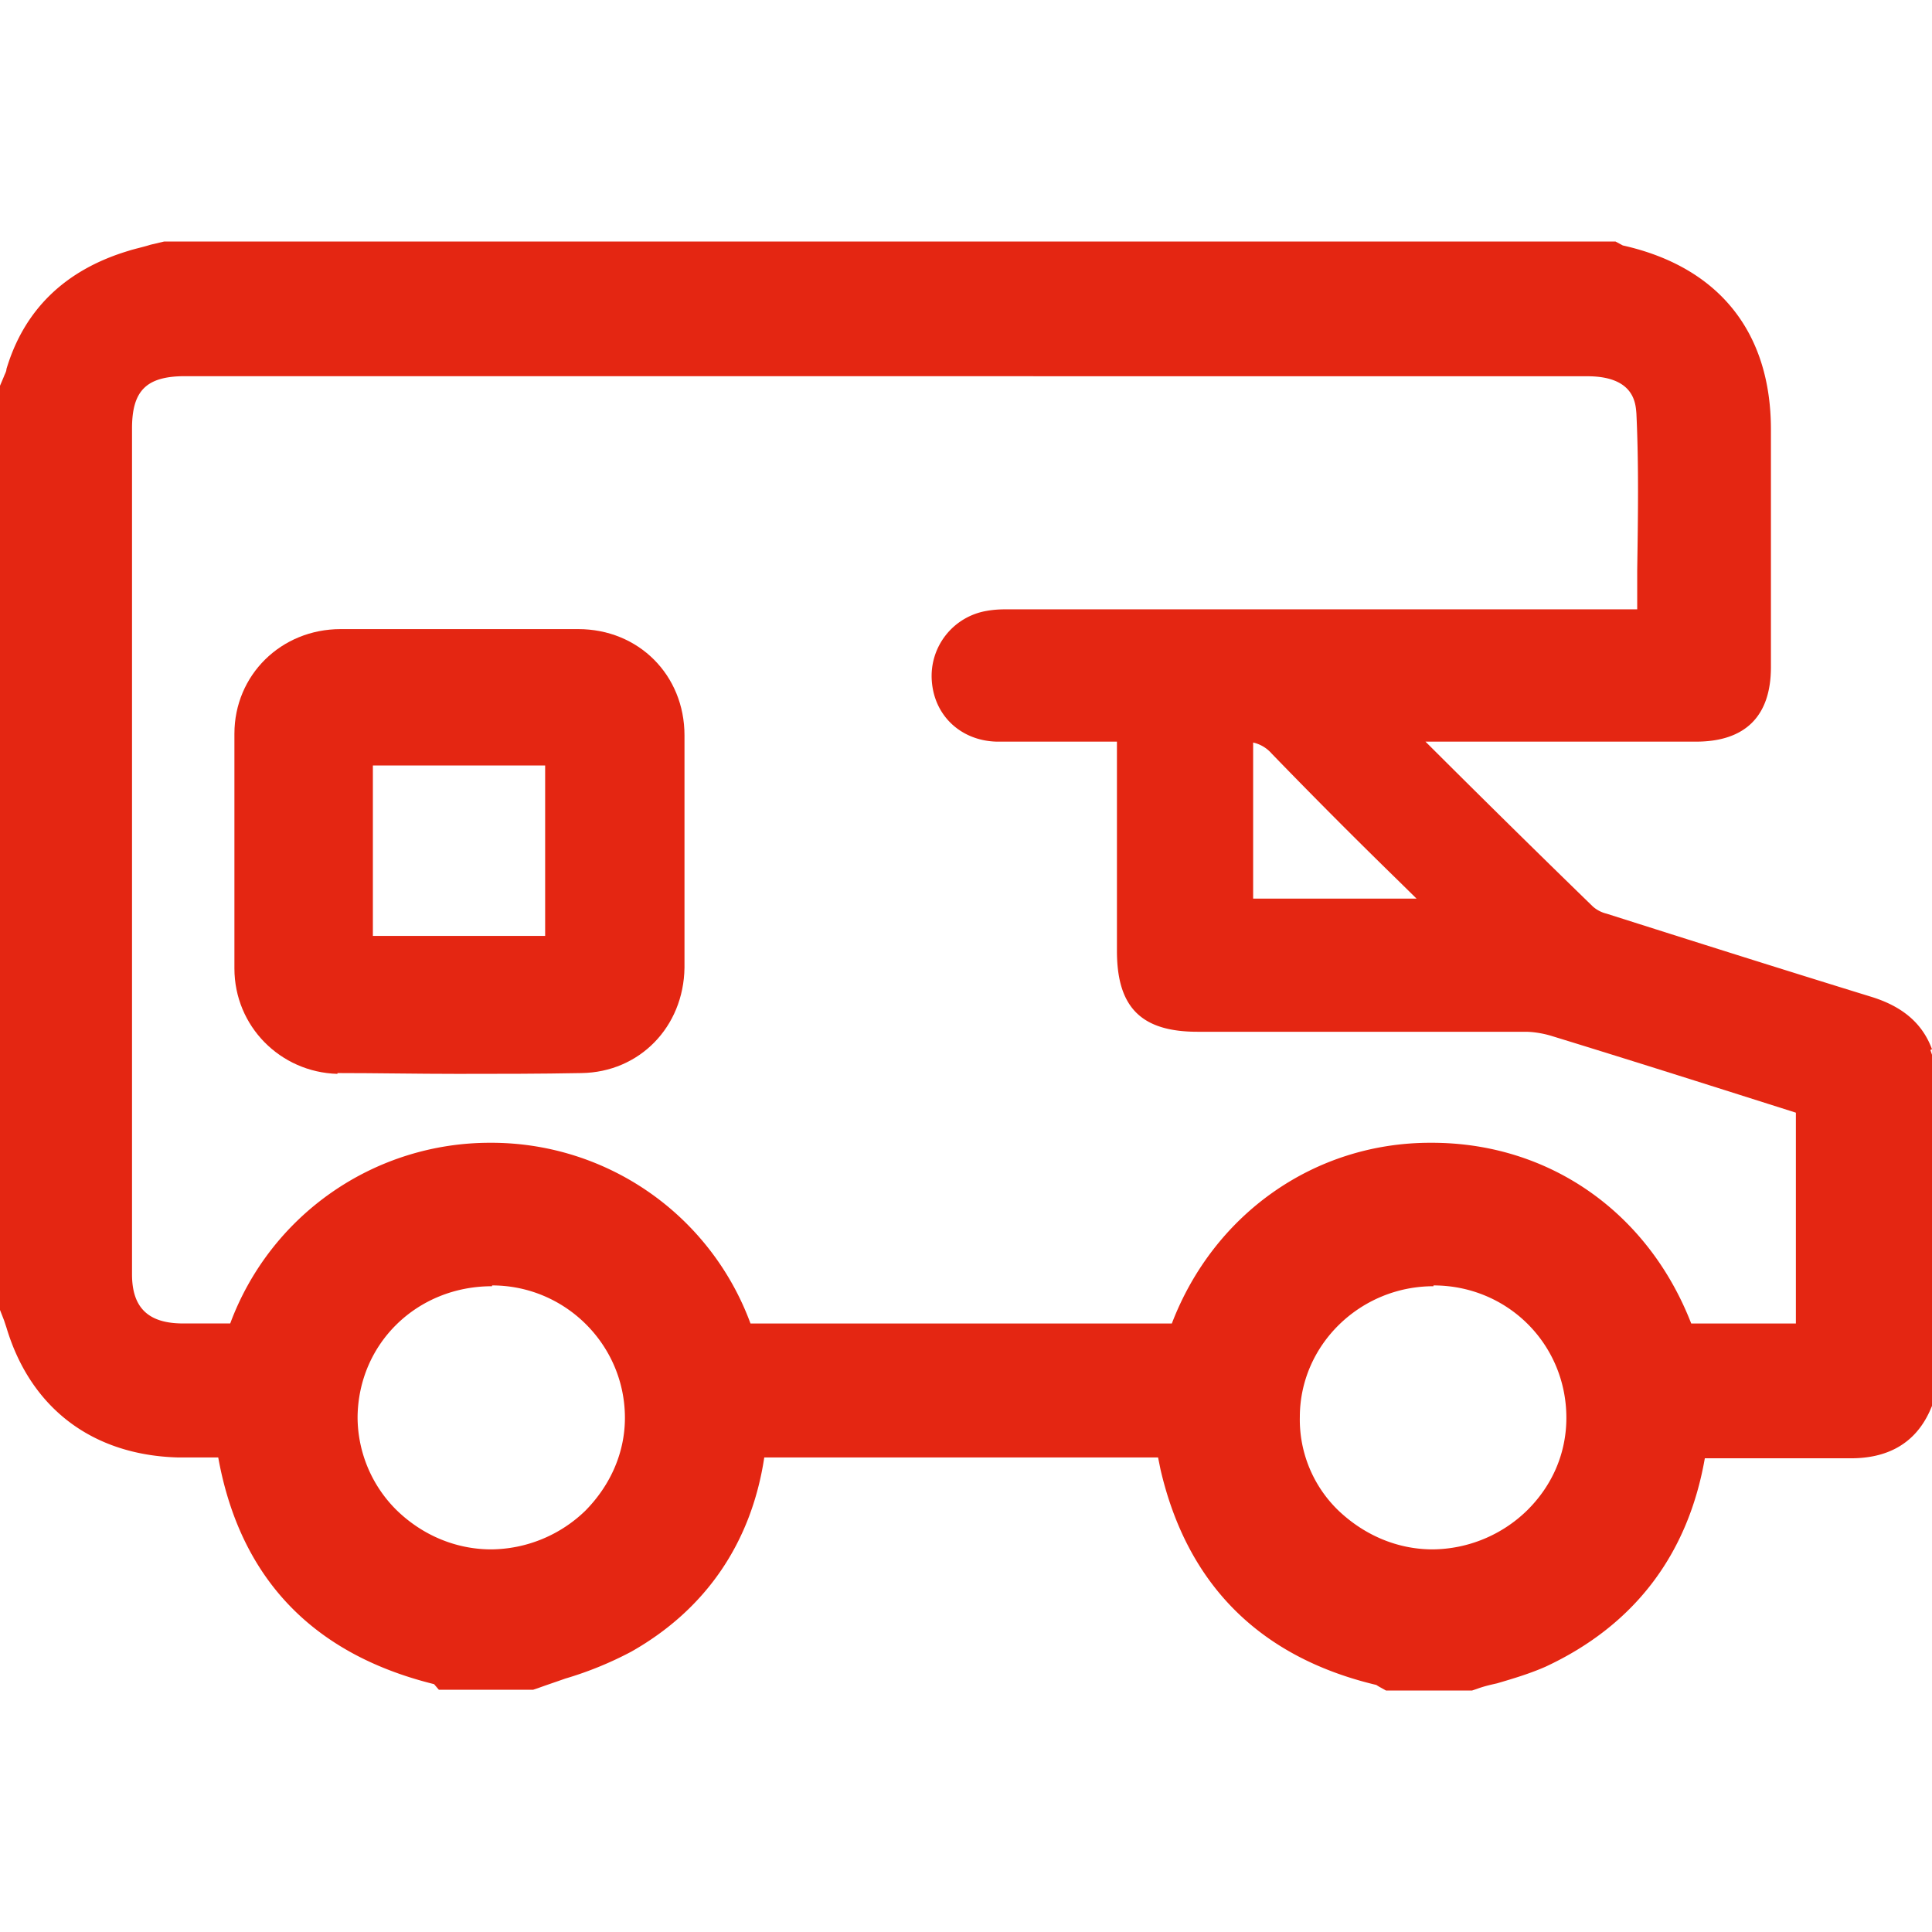
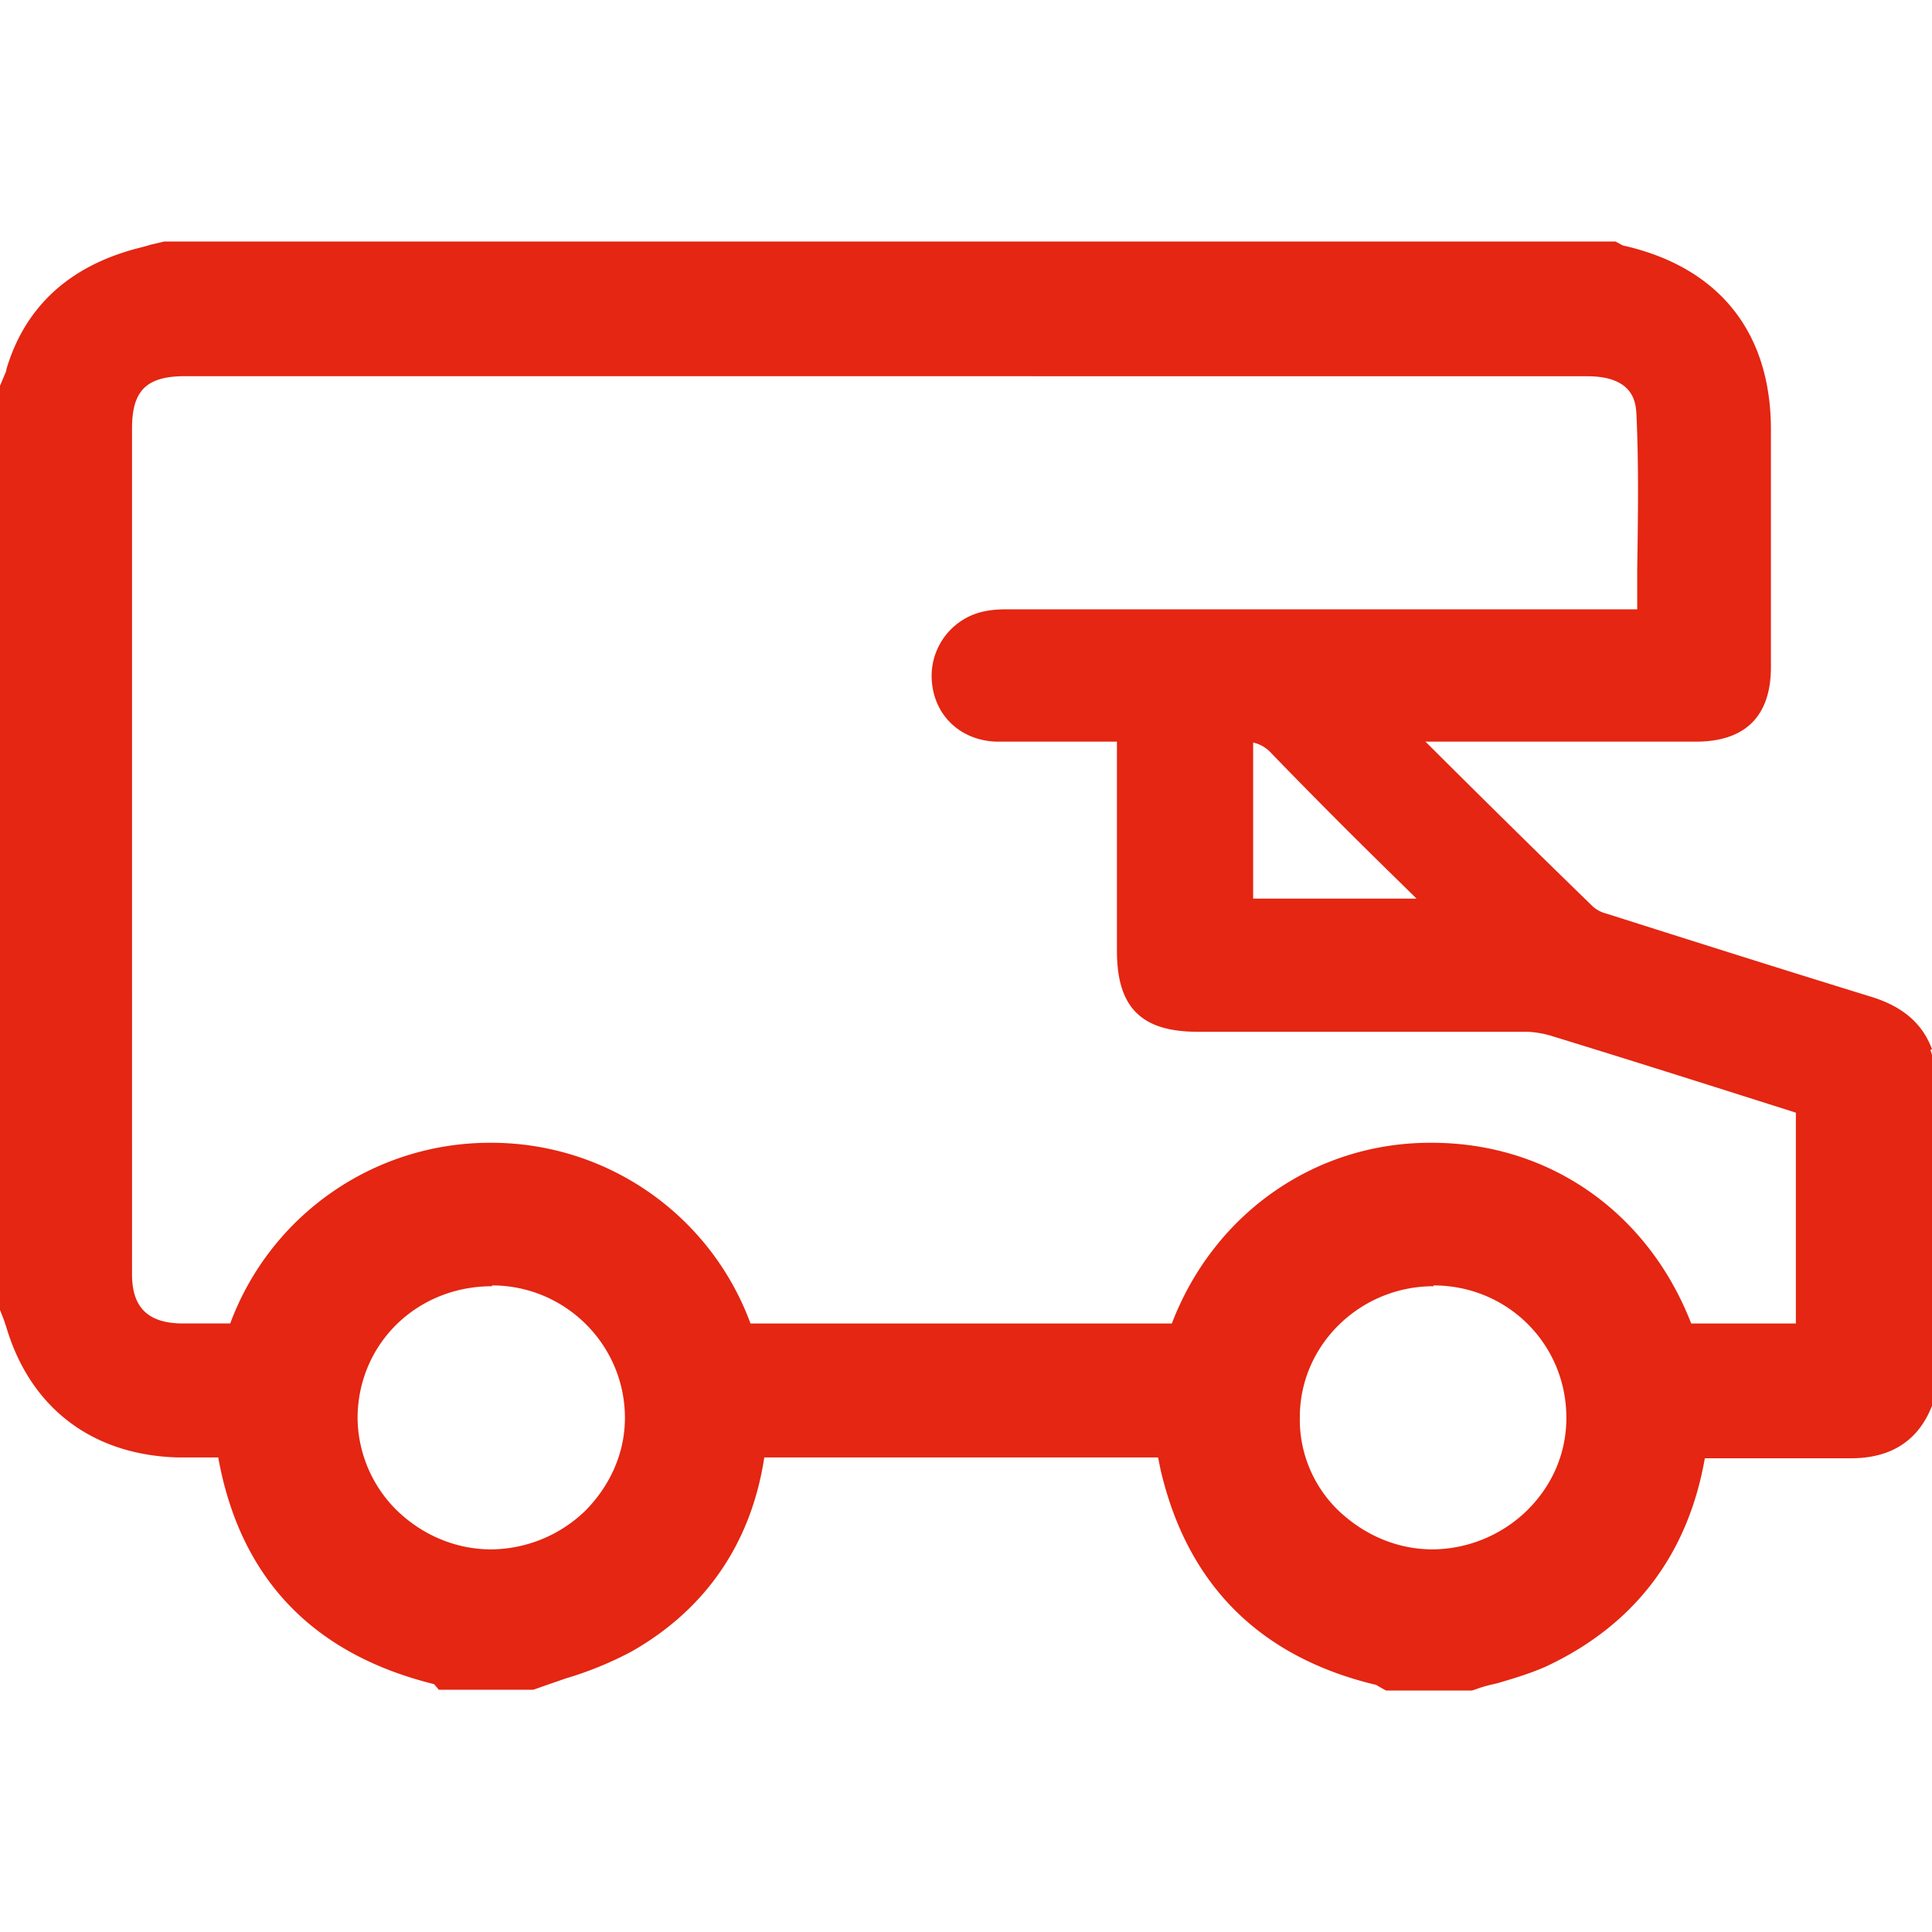
<svg xmlns="http://www.w3.org/2000/svg" width="24" height="24" fill="none">
  <g fill="#E42612">
    <path d="M24 13.034c-.12-.325-.37-.532-.75-.65-1.12-.345-2.241-.7-3.292-1.034a.4.4 0 0 1-.17-.088c-.7-.68-1.4-1.37-2.08-2.049h3.36c.611 0 .931-.315.931-.925V5.334c0-1.211-.65-2.019-1.84-2.285L20.068 3H2.04l-.17.04c-.09.029-.19.049-.28.078C.81 3.354.3 3.847.08 4.585c0 .03-.02.06-.03.089L0 4.792v11.481l.05.128.03.09c.3 1.003 1.07 1.585 2.13 1.614h.501c.27 1.497 1.17 2.442 2.681 2.816l.06.07h1.17l.06-.02c.11-.04.23-.08.34-.119a4.4 4.4 0 0 0 .821-.335c.92-.521 1.49-1.348 1.651-2.412h4.892l.03.148c.33 1.427 1.23 2.333 2.681 2.678 0 0 .03.02.05.03l.07.039h1.07l.06-.02c.08-.03.16-.049.25-.069.2-.059.4-.118.601-.206 1.1-.512 1.77-1.389 1.98-2.59h1.781c.49.01.83-.187 1.011-.581l.03-.069v-4.362l-.02-.06zm-6.193 2.934c.92 0 1.651.729 1.651 1.645 0 .433-.17.837-.49 1.152a1.7 1.7 0 0 1-1.17.482c-.44 0-.85-.177-1.171-.482a1.57 1.57 0 0 1-.48-1.162c0-.896.75-1.625 1.66-1.625zm1.911-11.294c.59 0 .6.345.61.463.03.64.02 1.28.01 1.95v.482h-7.793c-.09 0-.18 0-.29.02a.82.82 0 0 0-.68.866c.03.443.37.749.81.758h1.49v2.6c0 .699.3 1.004 1.001 1.004h4.072c.1 0 .22.02.32.05 1.12.344 2.11.66 3.041.955v2.619h-1.3c-.54-1.388-1.771-2.245-3.222-2.245h-.02c-1.44 0-2.69.886-3.21 2.245H9.323a3.43 3.43 0 0 0-3.231-2.245A3.44 3.44 0 0 0 2.86 16.44h-.62c-.41-.01-.6-.207-.6-.61V5.322c0-.472.18-.649.66-.649zm-4.151 4.55a.43.43 0 0 1 .23.137 78 78 0 0 0 1.56 1.566l.24.236h-2.03zm-9.454 6.744c.91 0 1.65.739 1.65 1.645 0 .433-.18.837-.49 1.152a1.7 1.7 0 0 1-1.17.482c-.44 0-.86-.177-1.181-.492a1.63 1.63 0 0 1-.48-1.152c.01-.916.74-1.625 1.67-1.625z" />
-     <path d="M4.192 13.33c.49 0 .99.01 1.49.01s1.02 0 1.541-.01c.72-.01 1.27-.572 1.28-1.31V9.135c0-.749-.57-1.32-1.32-1.32H4.232c-.74 0-1.32.571-1.32 1.3v2.915c0 .718.57 1.29 1.28 1.31zm.44-1.704V9.509h2.14v2.117z" />
  </g>
</svg>